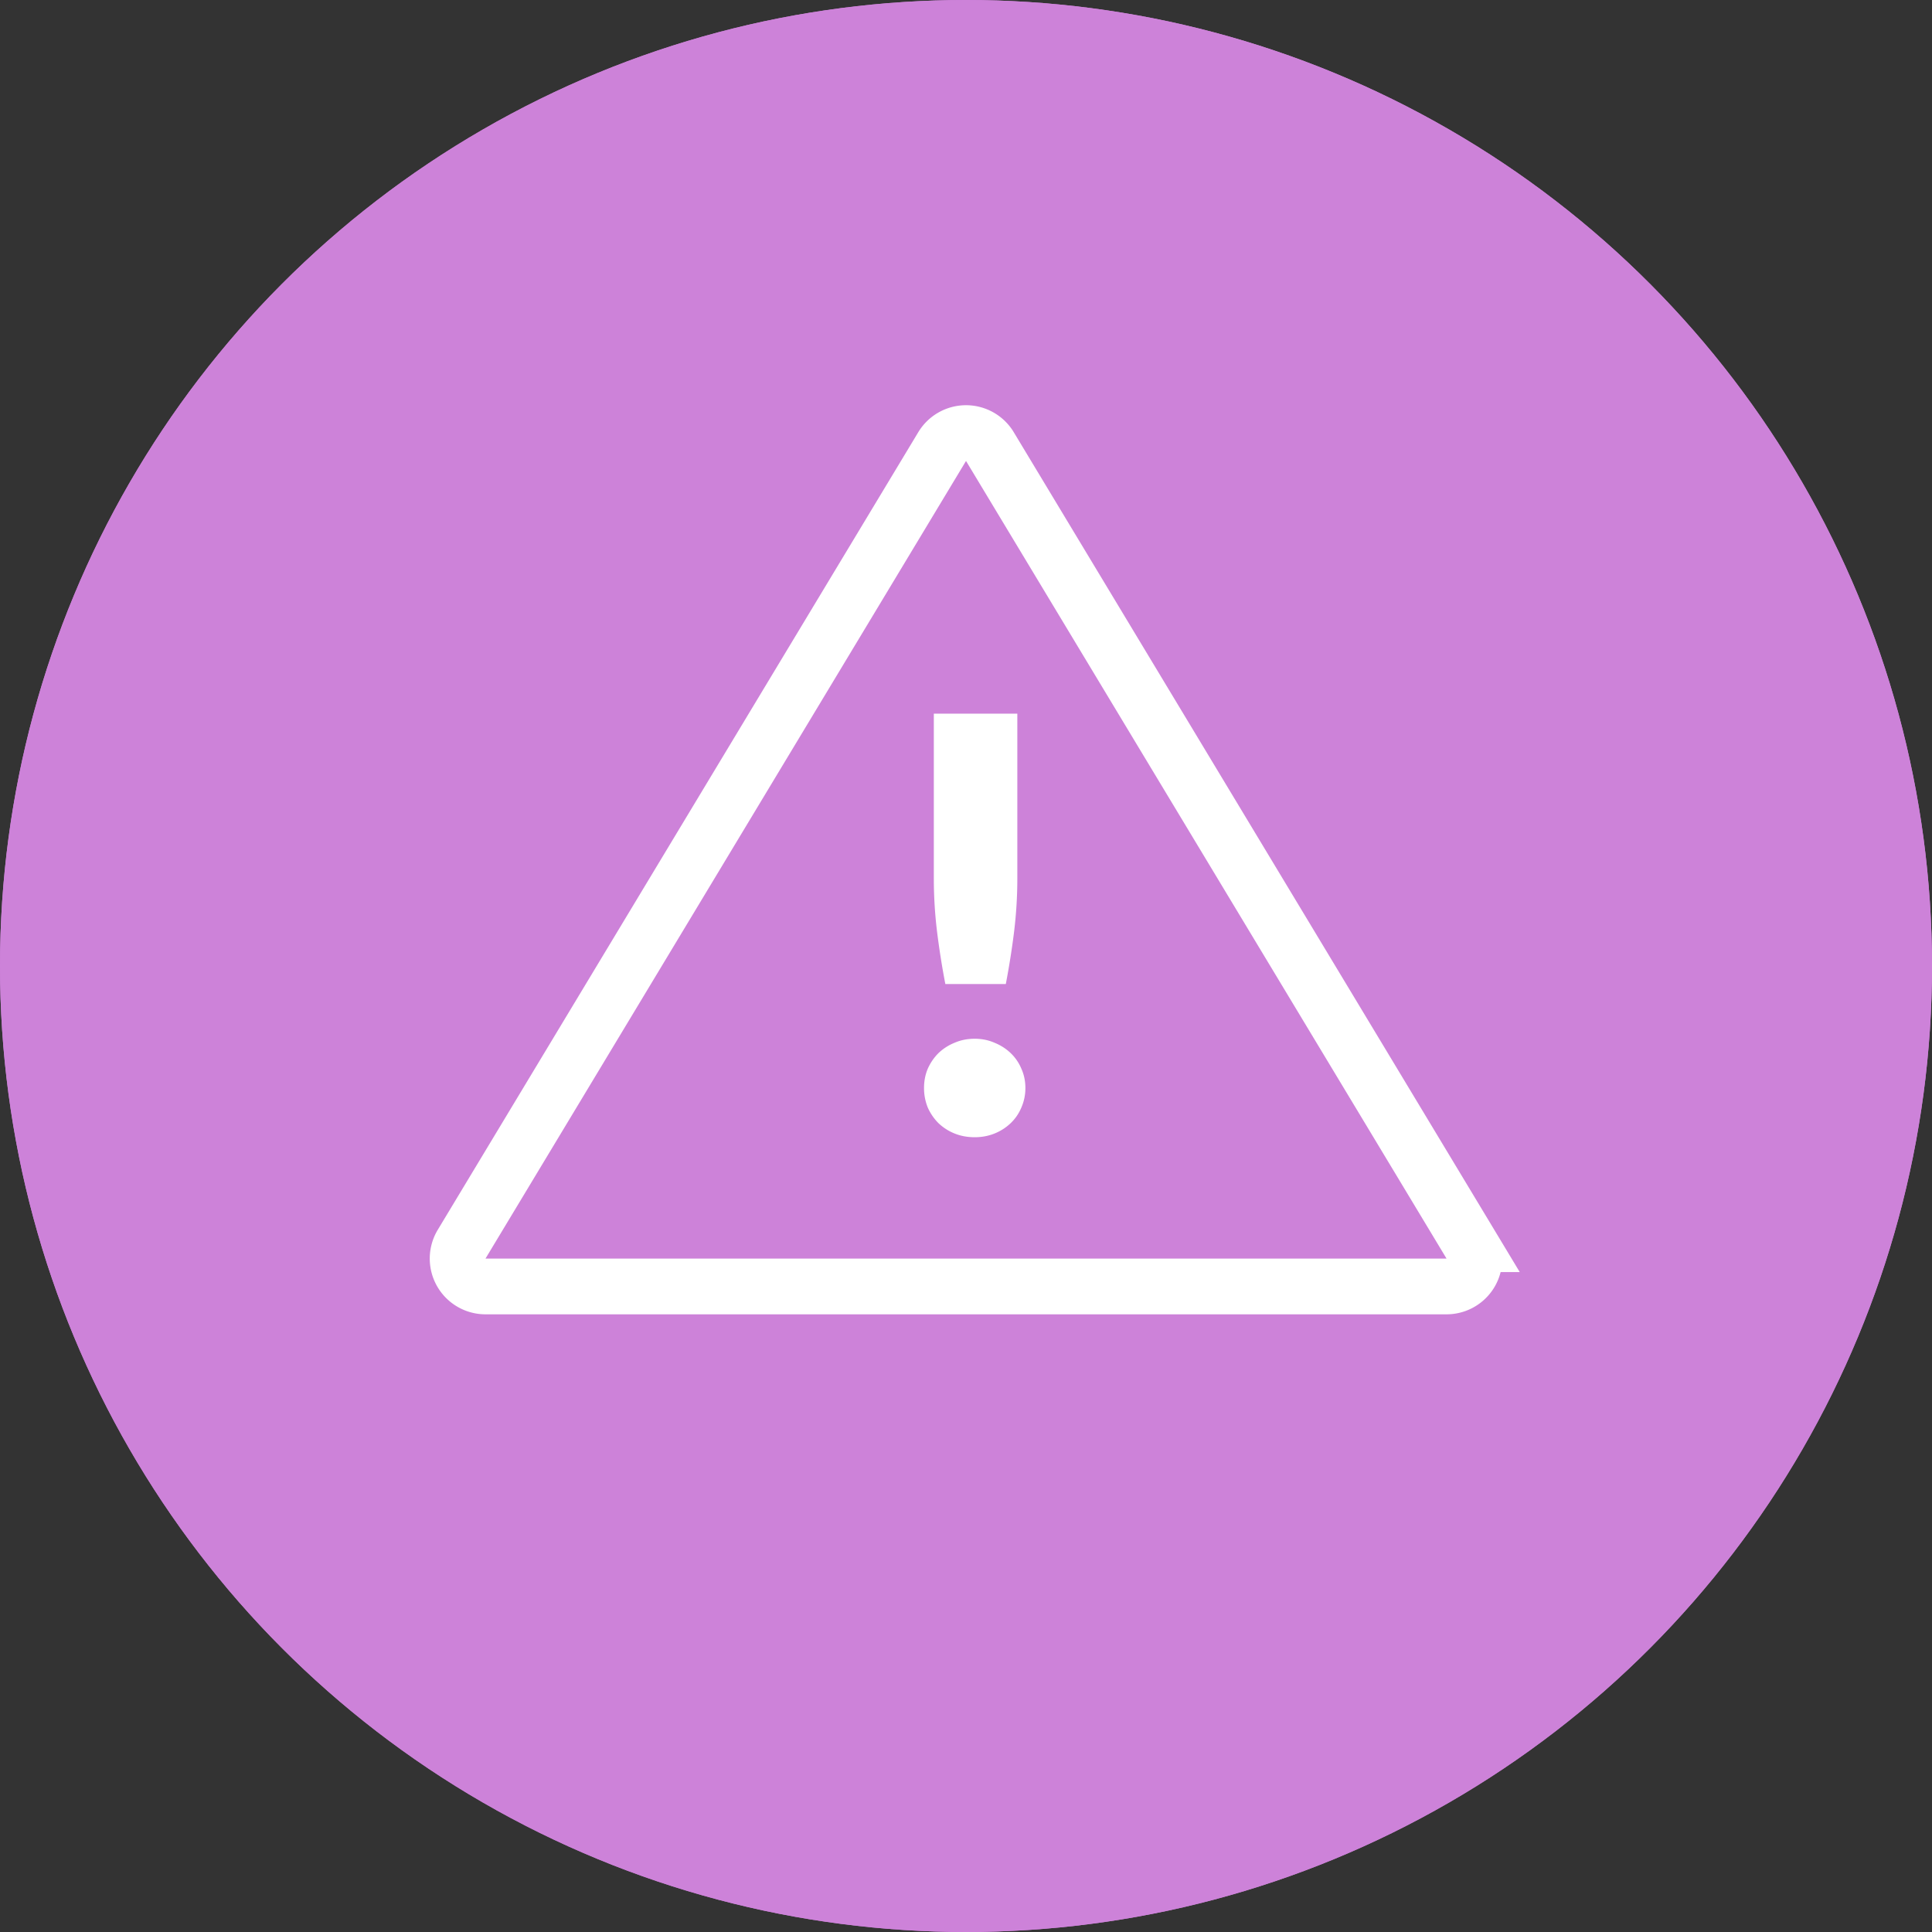
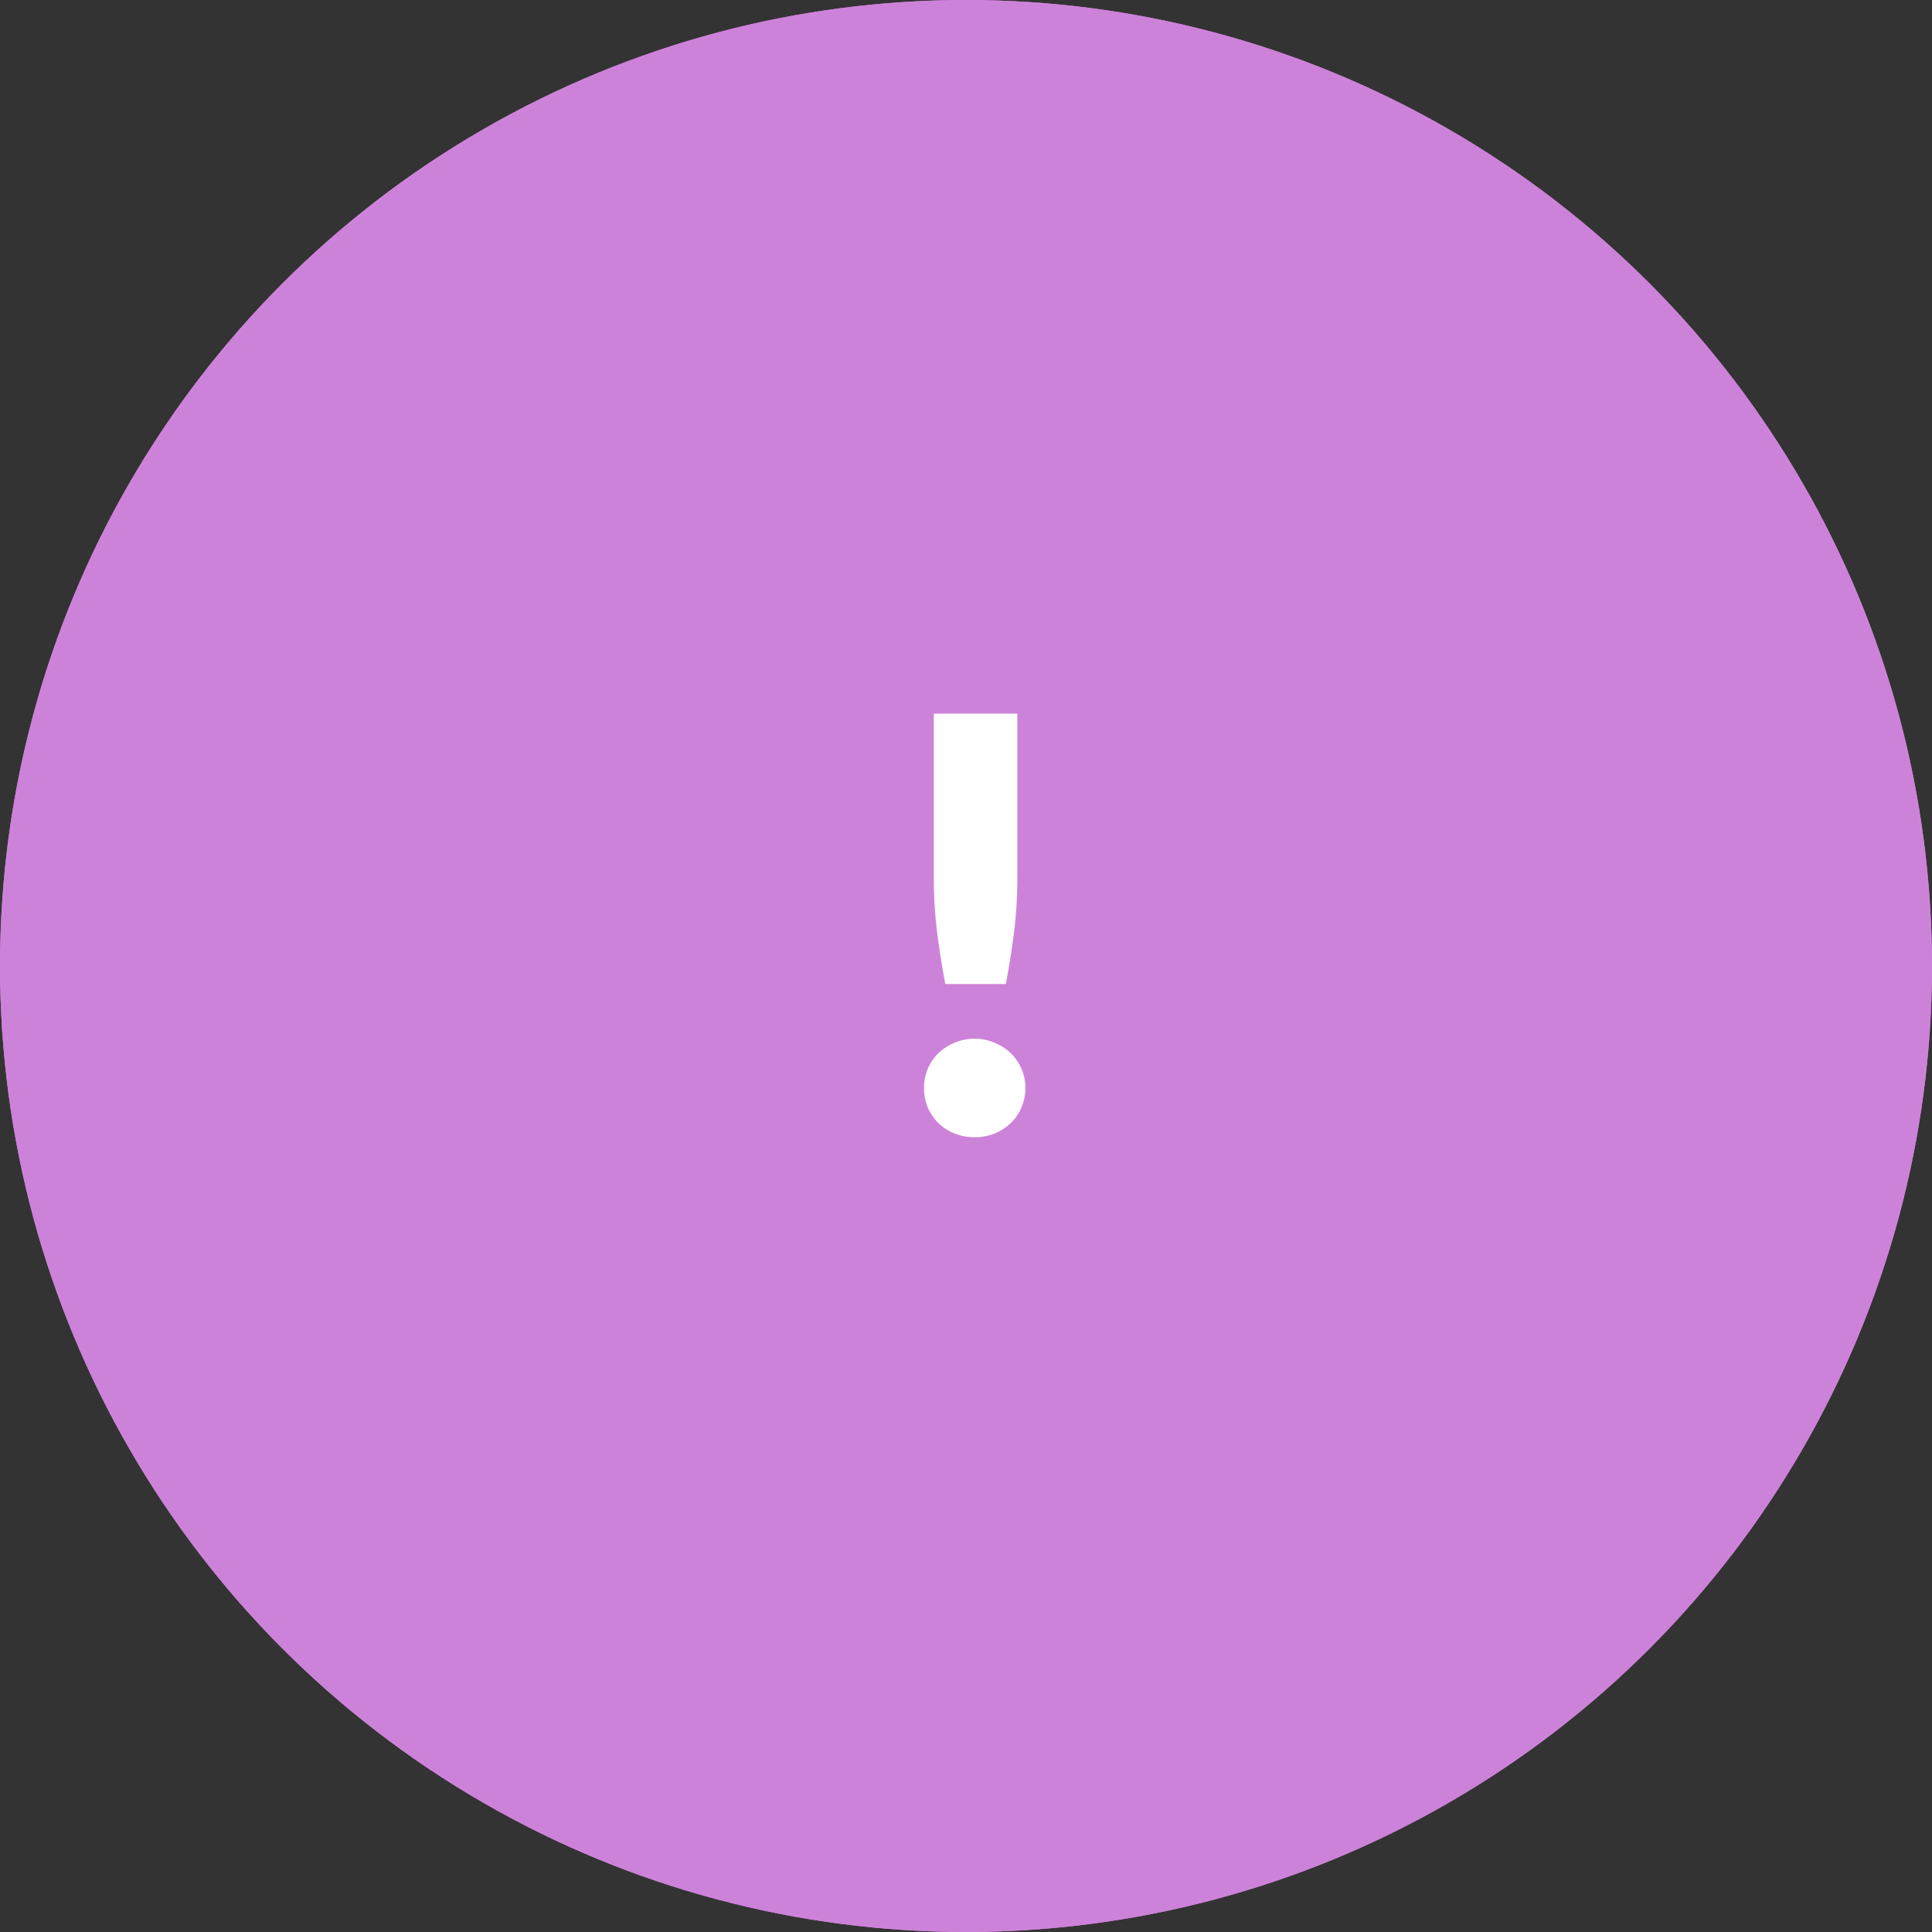
<svg xmlns="http://www.w3.org/2000/svg" width="104" height="104" viewBox="0 0 104 104" fill="none">
  <rect x="0" y="0" width="104" height="104" fill="#333333" stroke="none" />
  <circle cx="52" cy="52" r="52" fill="#CD82D9" />
  <path d="M54.763 38.416v8.867c0 .95-.057 1.896-.17 2.836-.114.93-.264 1.88-.45 2.852h-3.255a42.76 42.76 0 0 1-.45-2.852c-.113-.94-.17-1.886-.17-2.837v-8.865h4.495zm-5.022 20.15c0-.372.067-.718.202-1.038.144-.32.336-.6.573-.837a2.72 2.72 0 0 1 .868-.558c.33-.145.693-.217 1.085-.217.383 0 .739.072 1.07.217.33.134.62.32.868.558.248.238.439.517.573.837.145.32.217.666.217 1.038a2.6 2.6 0 0 1-.217 1.054c-.134.32-.325.6-.573.838a2.72 2.72 0 0 1-.868.558c-.331.134-.688.201-1.07.201-.392 0-.754-.067-1.085-.201a2.72 2.72 0 0 1-.868-.558 2.805 2.805 0 0 1-.573-.837 2.774 2.774 0 0 1-.202-1.055z" fill="#fff" />
-   <path d="m53.286 24.04 25.867 42.936a1.5 1.5 0 0 1-1.285 2.274H26.134a1.5 1.5 0 0 1-1.285-2.274l25.867-42.937a1.5 1.5 0 0 1 2.57 0z" stroke="#fff" stroke-width="3" />
  <circle cx="52" cy="52" r="52" fill="#CD82D9" />
  <path d="M54.763 38.416v8.867c0 .95-.057 1.896-.17 2.836-.114.93-.264 1.88-.45 2.852h-3.255a42.76 42.76 0 0 1-.45-2.852c-.113-.94-.17-1.886-.17-2.837v-8.865h4.495zm-5.022 20.15c0-.372.067-.718.202-1.038.144-.32.336-.6.573-.837a2.72 2.72 0 0 1 .868-.558c.33-.145.693-.217 1.085-.217.383 0 .739.072 1.07.217.33.134.62.32.868.558.248.238.439.517.573.837.145.32.217.666.217 1.038a2.6 2.6 0 0 1-.217 1.054c-.134.32-.325.6-.573.838a2.72 2.72 0 0 1-.868.558c-.331.134-.688.201-1.07.201-.392 0-.754-.067-1.085-.201a2.72 2.72 0 0 1-.868-.558 2.805 2.805 0 0 1-.573-.837 2.774 2.774 0 0 1-.202-1.055z" fill="#fff" />
-   <path d="m53.286 24.04 25.867 42.936a1.5 1.5 0 0 1-1.285 2.274H26.134a1.5 1.5 0 0 1-1.285-2.274l25.867-42.937a1.5 1.5 0 0 1 2.57 0z" stroke="#fff" stroke-width="3" />
</svg>